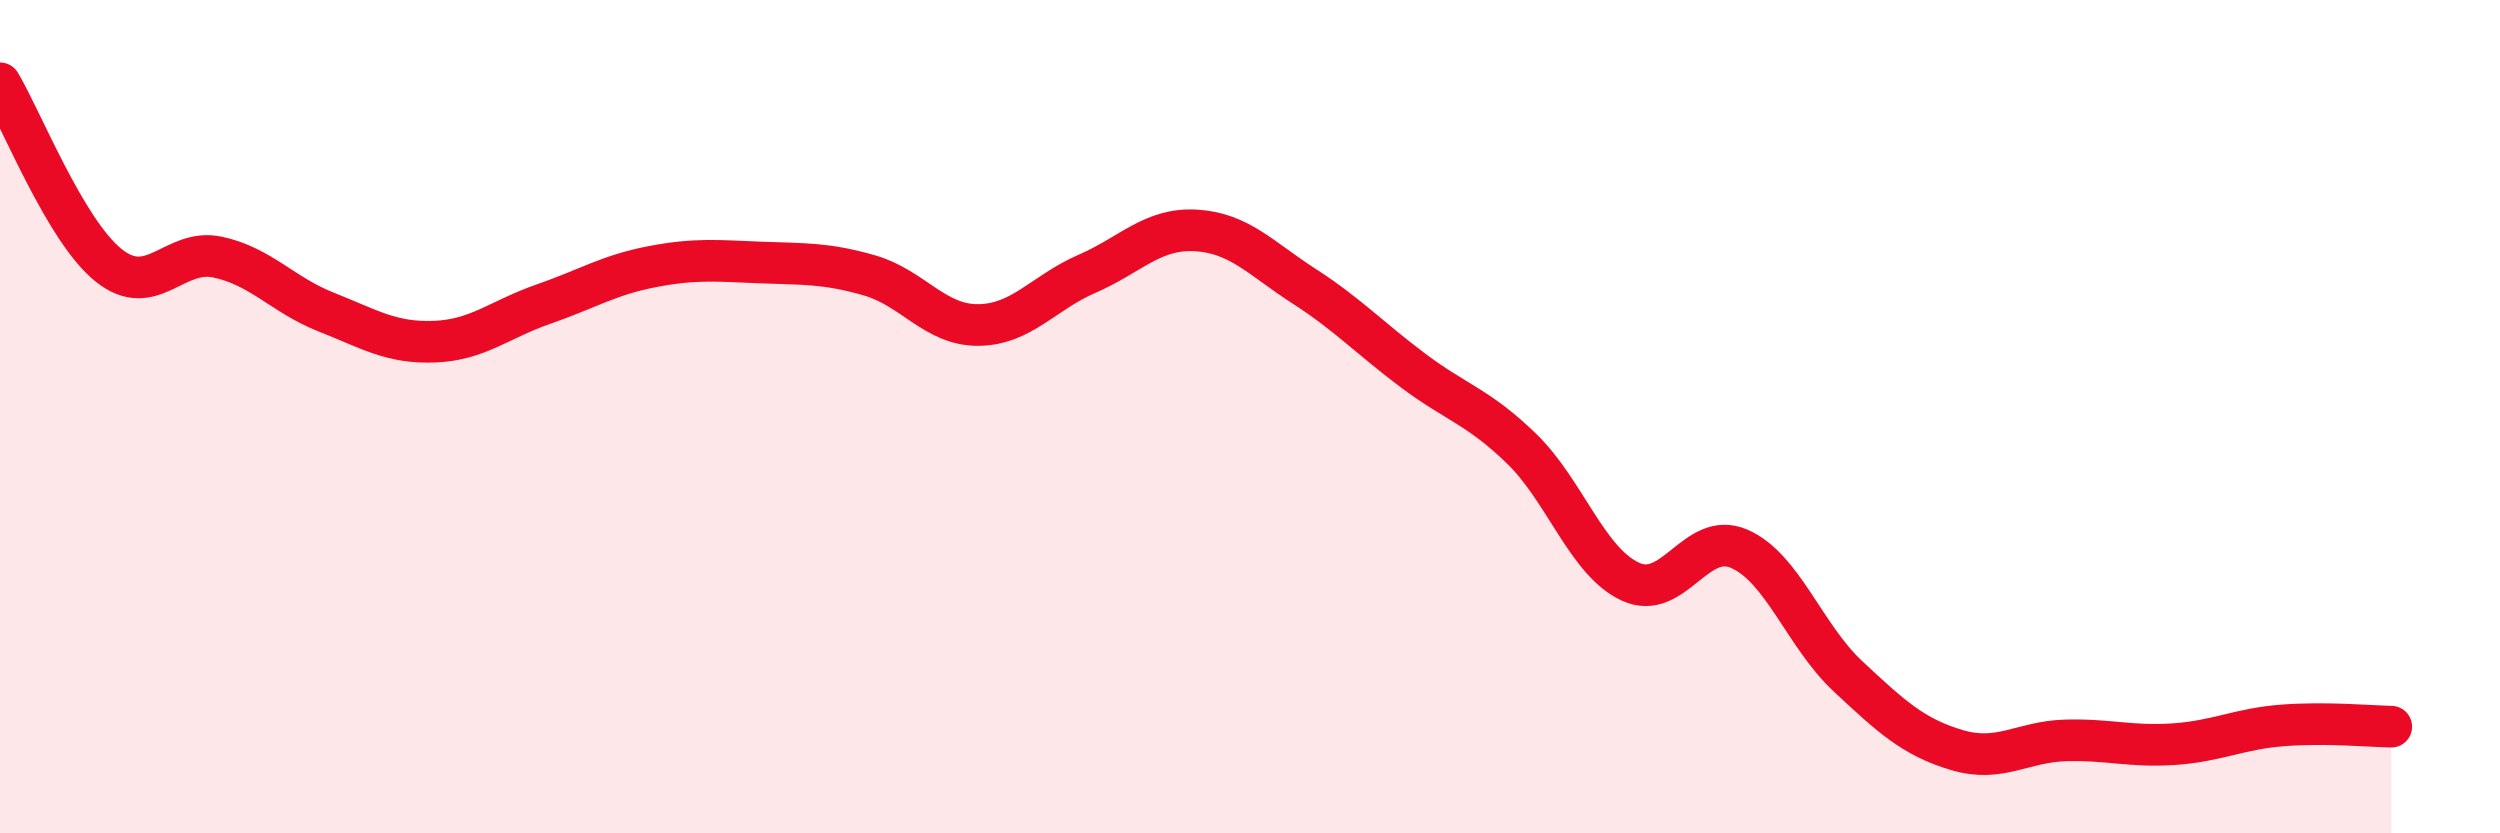
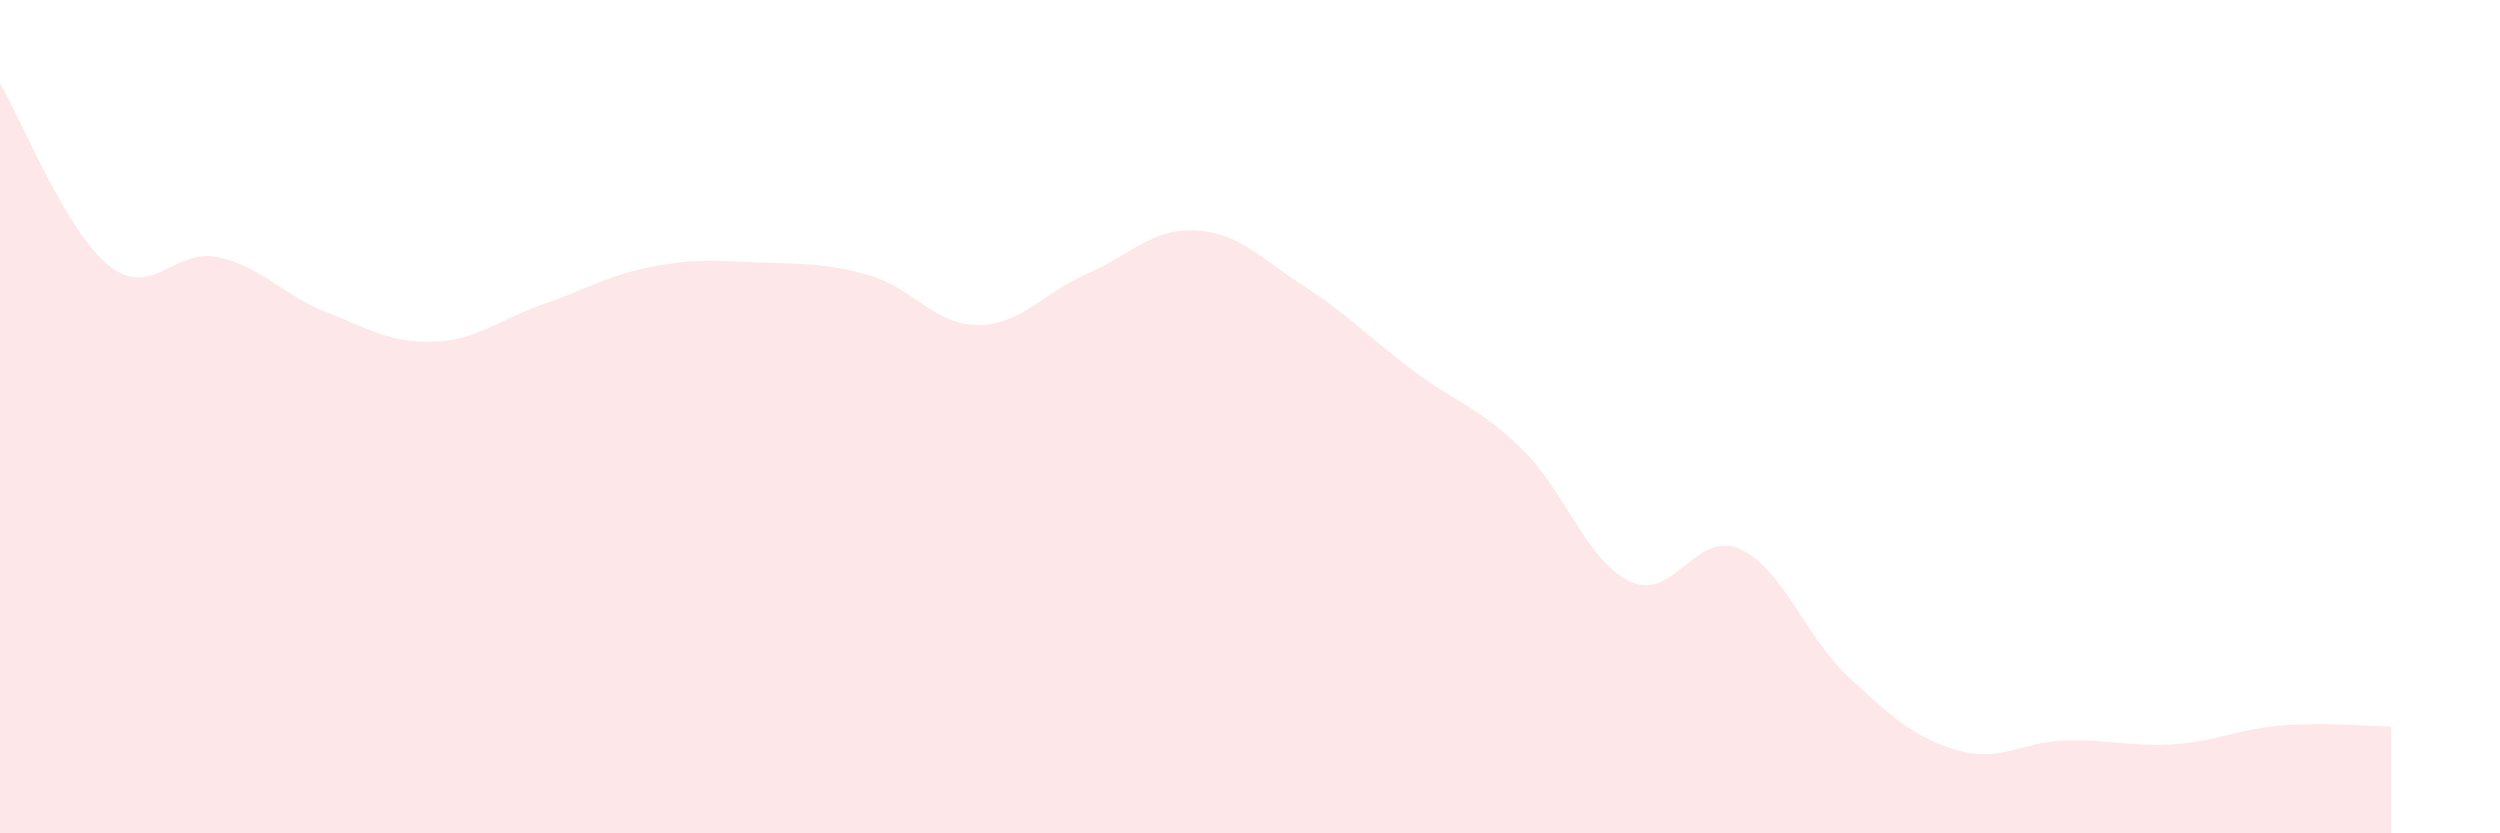
<svg xmlns="http://www.w3.org/2000/svg" width="60" height="20" viewBox="0 0 60 20">
  <path d="M 0,2 C 0.52,2.87 1.57,5.54 2.61,6.37 C 3.65,7.2 4.18,5.95 5.22,6.17 C 6.26,6.39 6.79,7.08 7.83,7.49 C 8.87,7.9 9.39,8.24 10.43,8.2 C 11.47,8.16 12,7.66 13.04,7.3 C 14.08,6.94 14.61,6.6 15.65,6.4 C 16.69,6.2 17.22,6.26 18.26,6.3 C 19.3,6.34 19.83,6.31 20.87,6.61 C 21.91,6.91 22.44,7.81 23.48,7.8 C 24.52,7.79 25.05,7.02 26.09,6.57 C 27.13,6.12 27.66,5.47 28.7,5.53 C 29.74,5.59 30.26,6.2 31.3,6.87 C 32.34,7.54 32.87,8.11 33.91,8.89 C 34.95,9.67 35.48,9.76 36.52,10.77 C 37.56,11.78 38.09,13.48 39.13,13.96 C 40.17,14.44 40.7,12.72 41.74,13.17 C 42.78,13.62 43.31,15.26 44.35,16.23 C 45.39,17.2 45.92,17.69 46.96,18 C 48,18.31 48.53,17.8 49.57,17.77 C 50.61,17.74 51.13,17.93 52.17,17.86 C 53.21,17.79 53.74,17.49 54.78,17.41 C 55.82,17.33 56.87,17.43 57.39,17.44L57.39 20L0 20Z" fill="#EB0A25" opacity="0.1" stroke-linecap="round" stroke-linejoin="round" />
-   <path d="M 0,2 C 0.52,2.87 1.57,5.54 2.61,6.37 C 3.65,7.2 4.18,5.95 5.22,6.17 C 6.26,6.39 6.79,7.08 7.83,7.49 C 8.87,7.9 9.39,8.24 10.43,8.2 C 11.47,8.16 12,7.66 13.04,7.3 C 14.08,6.94 14.61,6.6 15.65,6.4 C 16.69,6.2 17.22,6.26 18.26,6.3 C 19.3,6.34 19.83,6.31 20.87,6.61 C 21.91,6.91 22.44,7.81 23.48,7.8 C 24.52,7.79 25.05,7.02 26.09,6.57 C 27.13,6.12 27.66,5.47 28.7,5.53 C 29.74,5.59 30.26,6.2 31.3,6.87 C 32.34,7.54 32.87,8.11 33.91,8.89 C 34.95,9.67 35.48,9.76 36.52,10.77 C 37.56,11.78 38.09,13.48 39.13,13.96 C 40.17,14.44 40.7,12.72 41.74,13.17 C 42.78,13.62 43.31,15.26 44.35,16.23 C 45.39,17.2 45.92,17.69 46.96,18 C 48,18.31 48.53,17.8 49.57,17.77 C 50.61,17.74 51.13,17.93 52.17,17.86 C 53.21,17.79 53.74,17.49 54.78,17.41 C 55.82,17.33 56.87,17.43 57.39,17.44" stroke="#EB0A25" stroke-width="1" fill="none" stroke-linecap="round" stroke-linejoin="round" />
</svg>